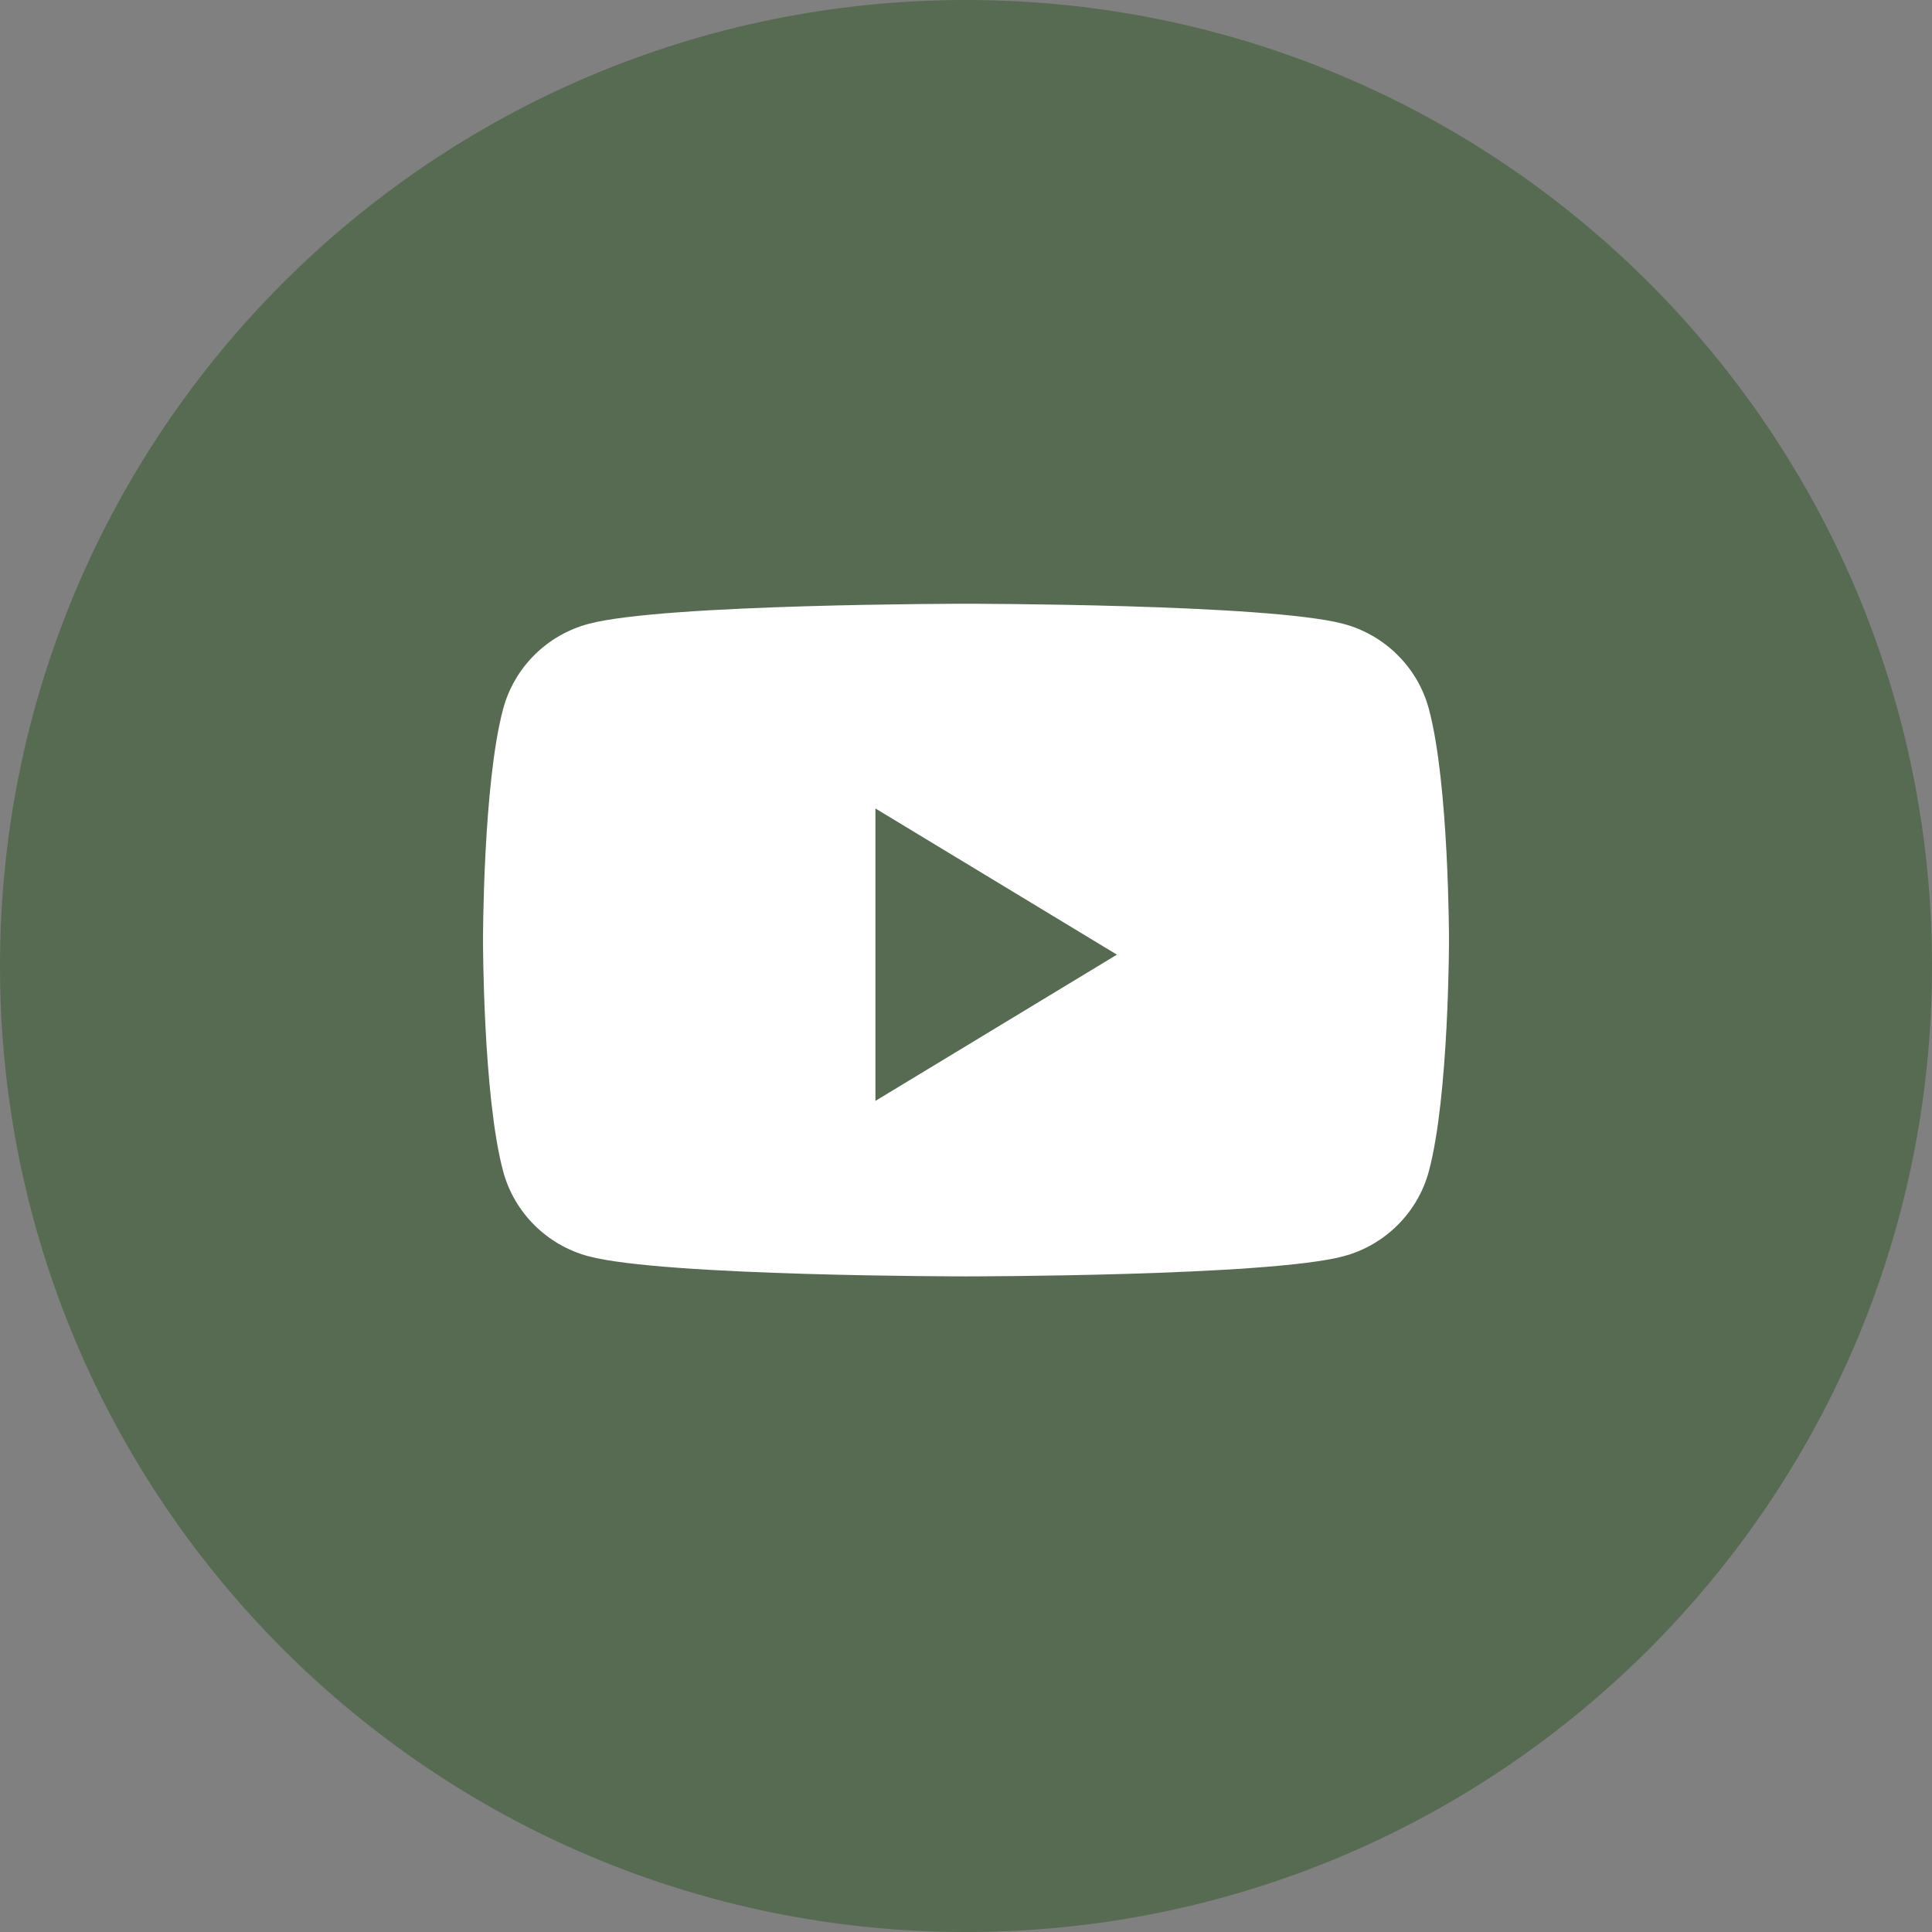
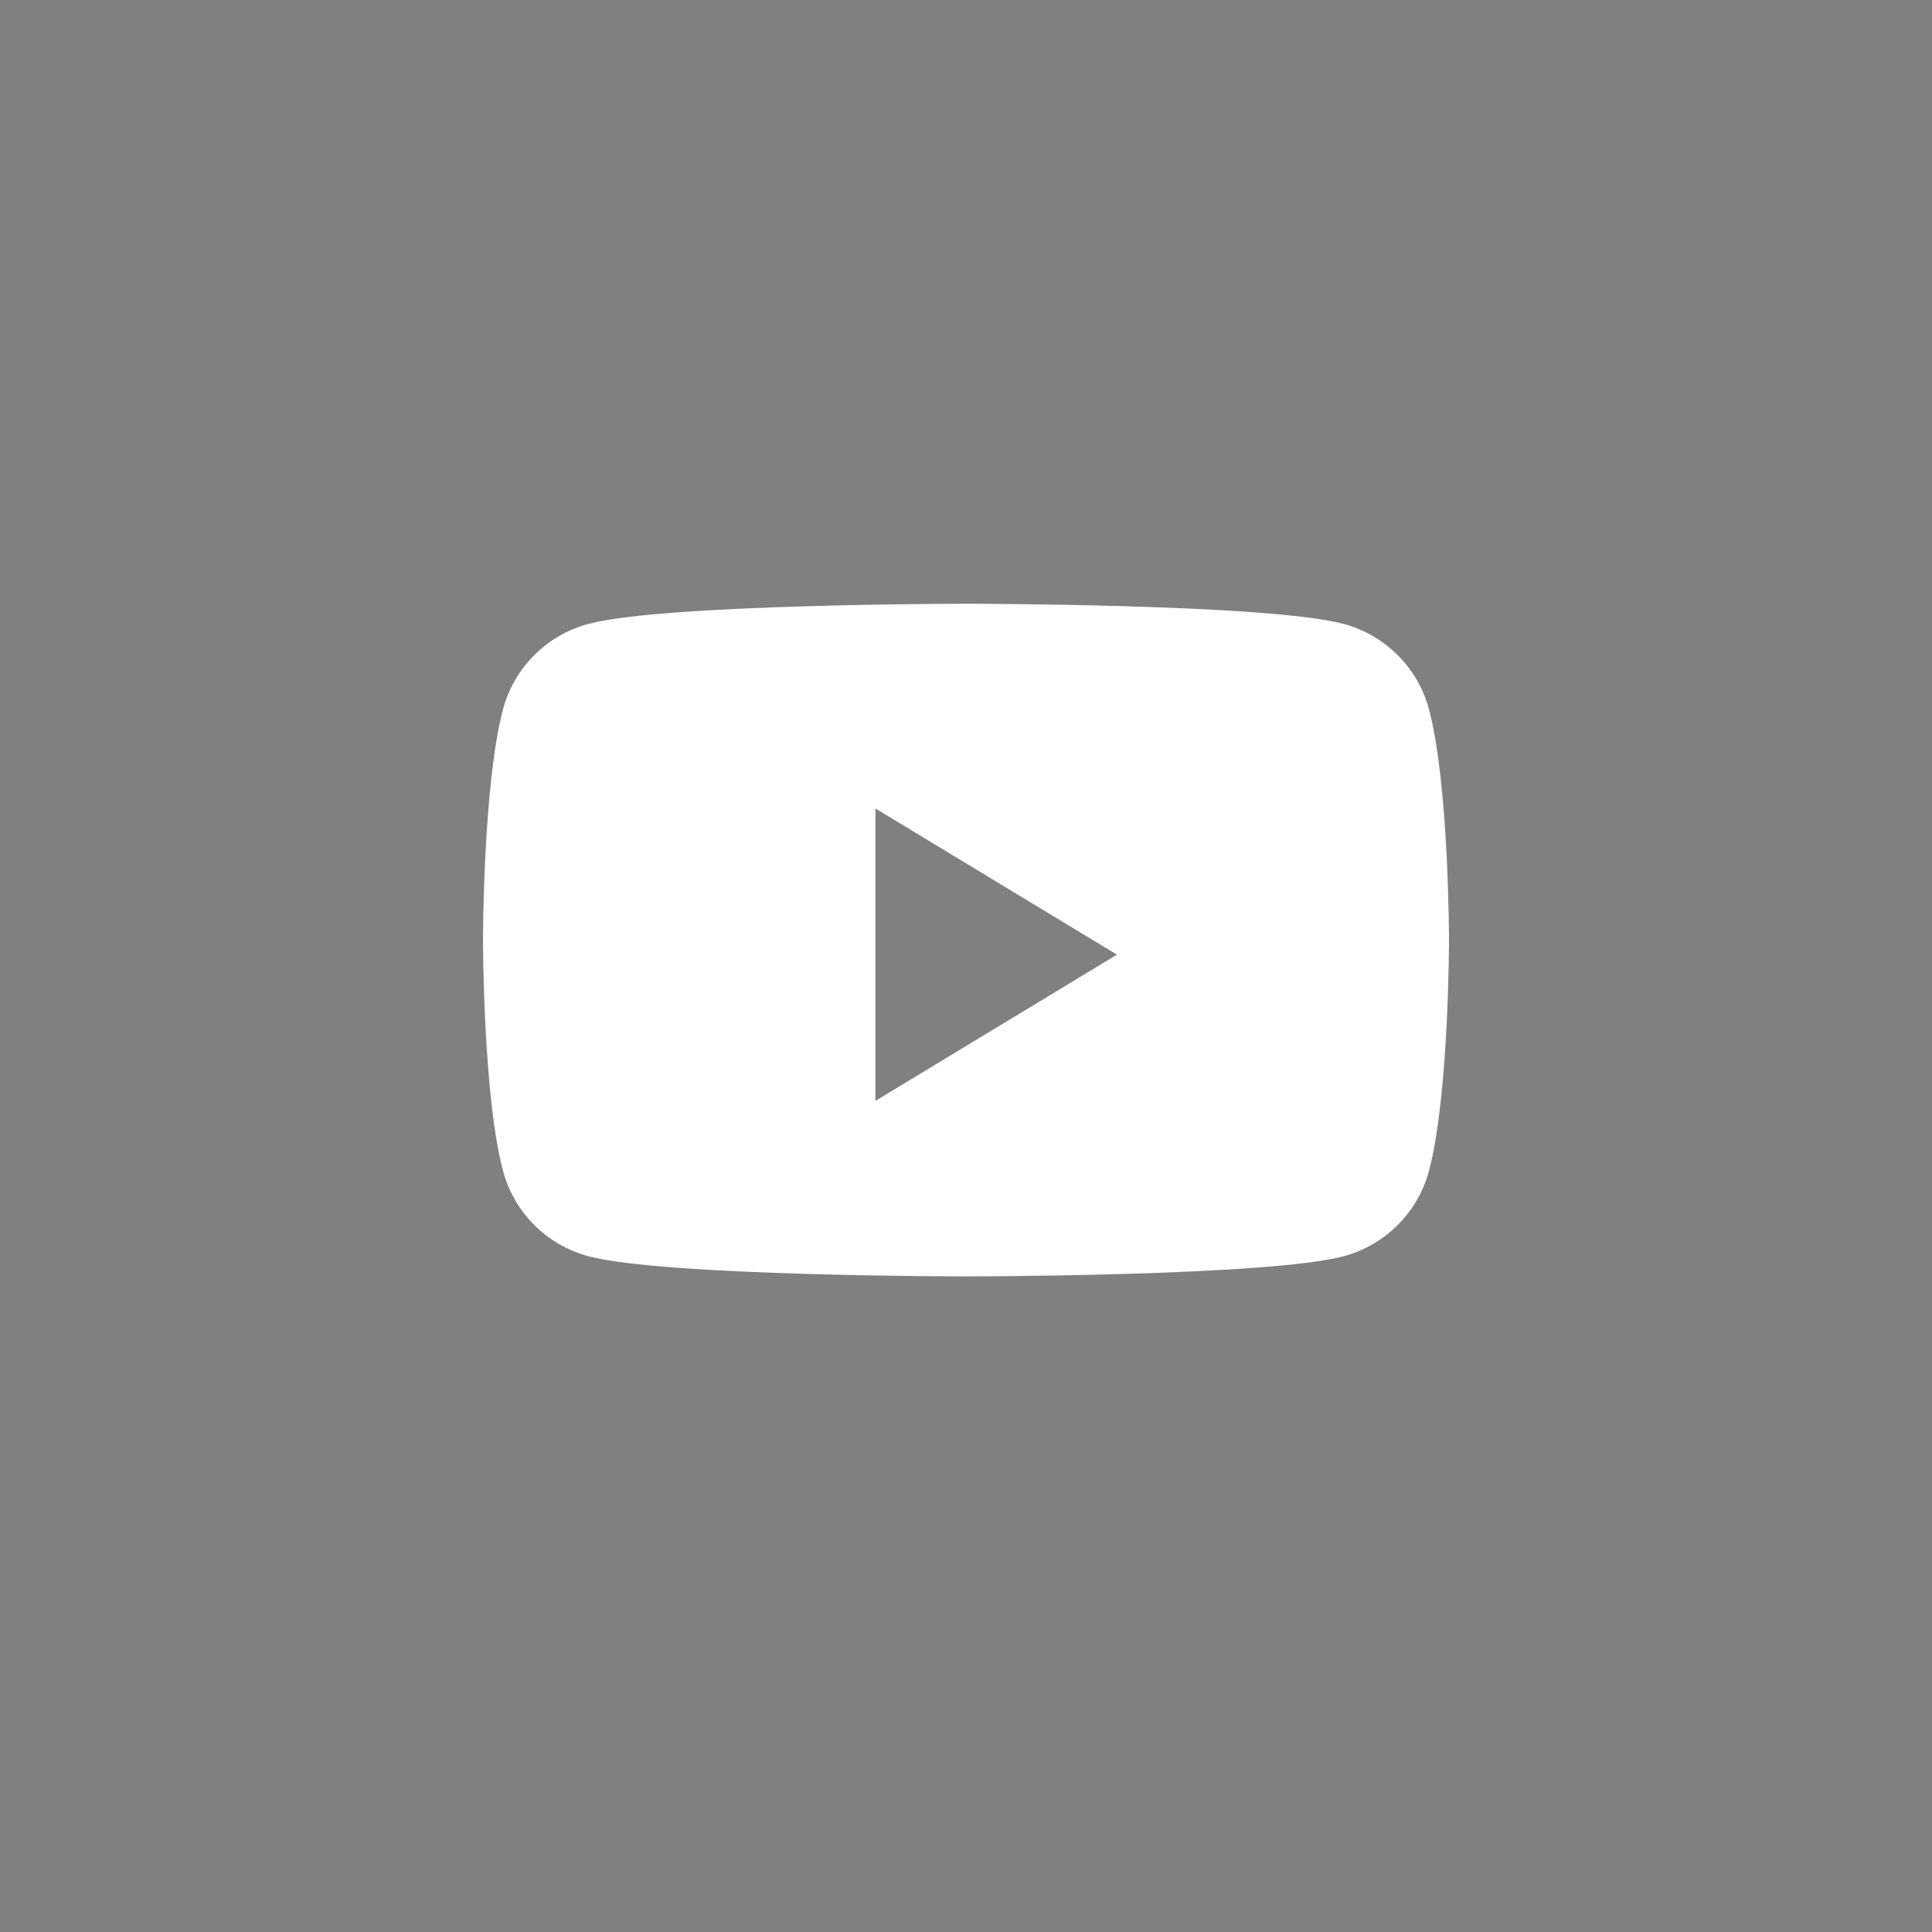
<svg xmlns="http://www.w3.org/2000/svg" width="32" height="32" viewBox="0 0 32 32" fill="none">
  <rect x="0" y="0" width="32" height="32" fill="#808080" stroke="none" />
-   <path opacity="0.5" fill-rule="evenodd" clip-rule="evenodd" d="M0 16C0 7.163 7.163 0 16 0C24.837 0 32 7.163 32 16C32 24.837 24.837 32 16 32C7.163 32 0 24.837 0 16Z" fill="#2E5625" />
  <path fill-rule="evenodd" clip-rule="evenodd" d="M22.251 10.333C22.939 10.516 23.482 11.055 23.666 11.74C24 12.981 24 15.57 24 15.57C24 15.57 24 18.16 23.666 19.401C23.482 20.086 22.939 20.625 22.251 20.808C21.003 21.141 16 21.141 16 21.141C16 21.141 10.997 21.141 9.749 20.808C9.06 20.625 8.518 20.086 8.334 19.401C8 18.16 8 15.57 8 15.57C8 15.57 8 12.981 8.334 11.74C8.518 11.055 9.06 10.516 9.749 10.333C10.997 10 16 10 16 10C16 10 21.003 10 22.251 10.333ZM14.5 13.391V18.234L18.5 15.812L14.5 13.391Z" fill="white" />
</svg>